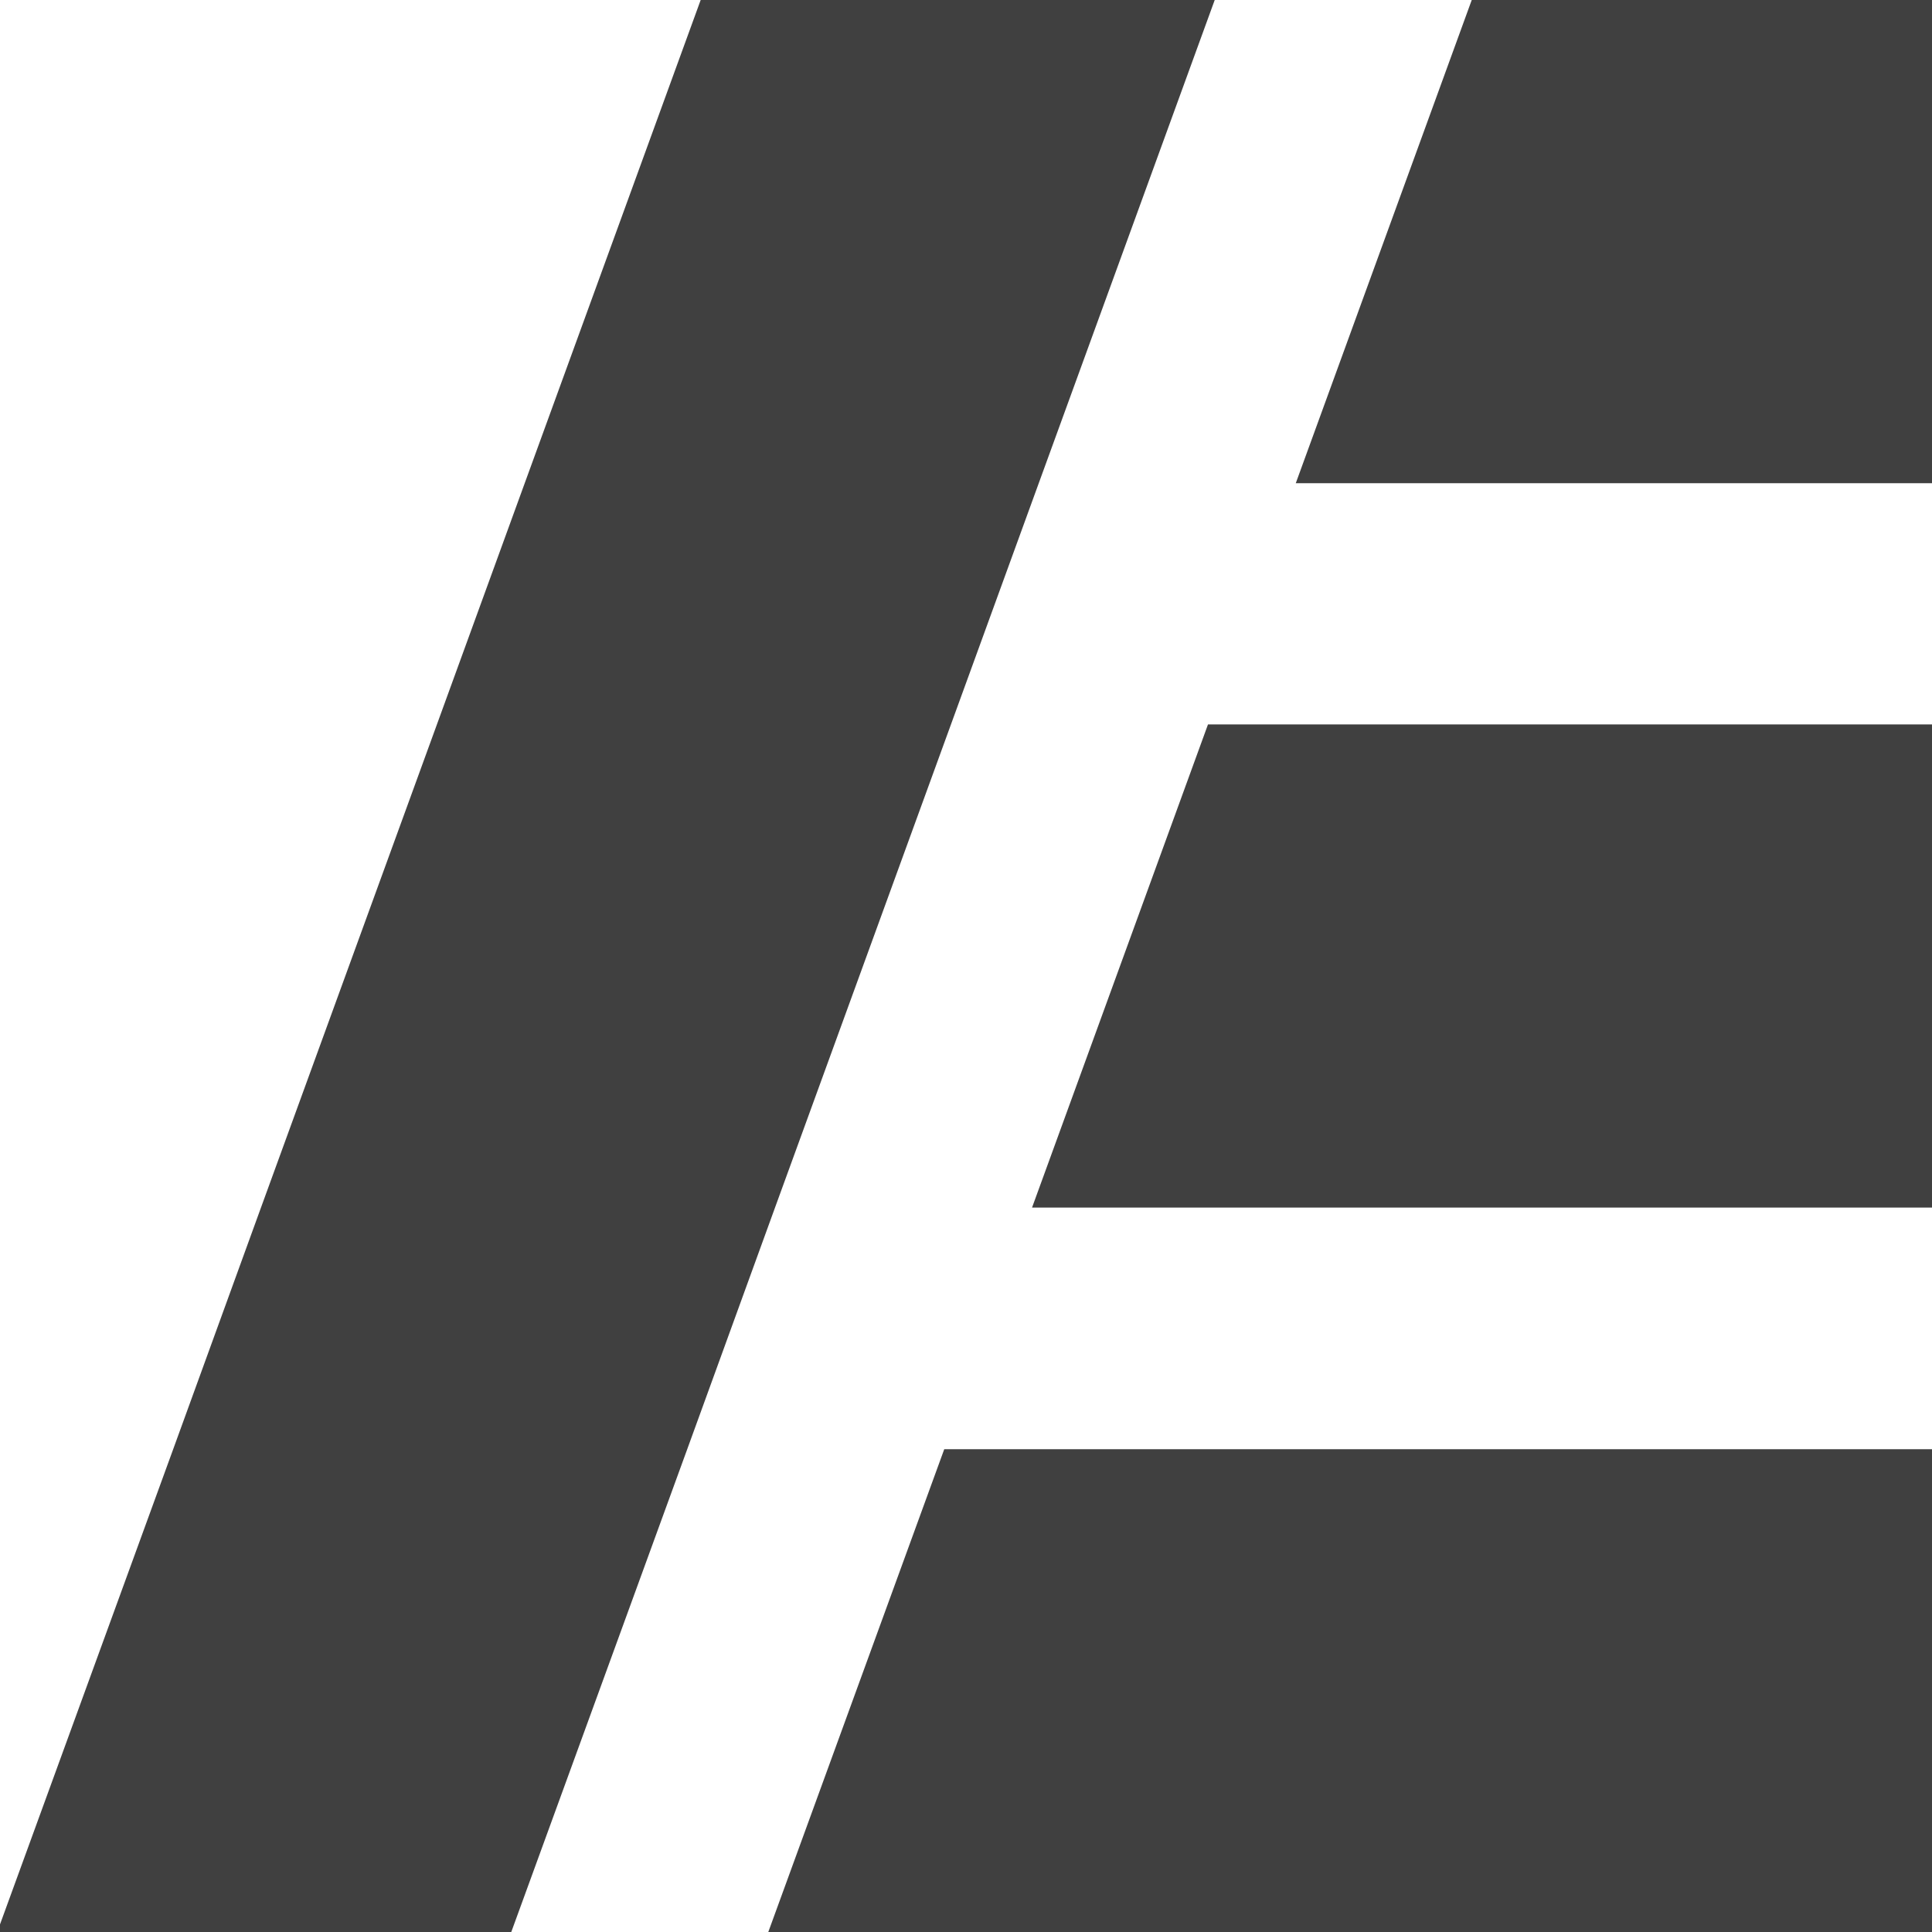
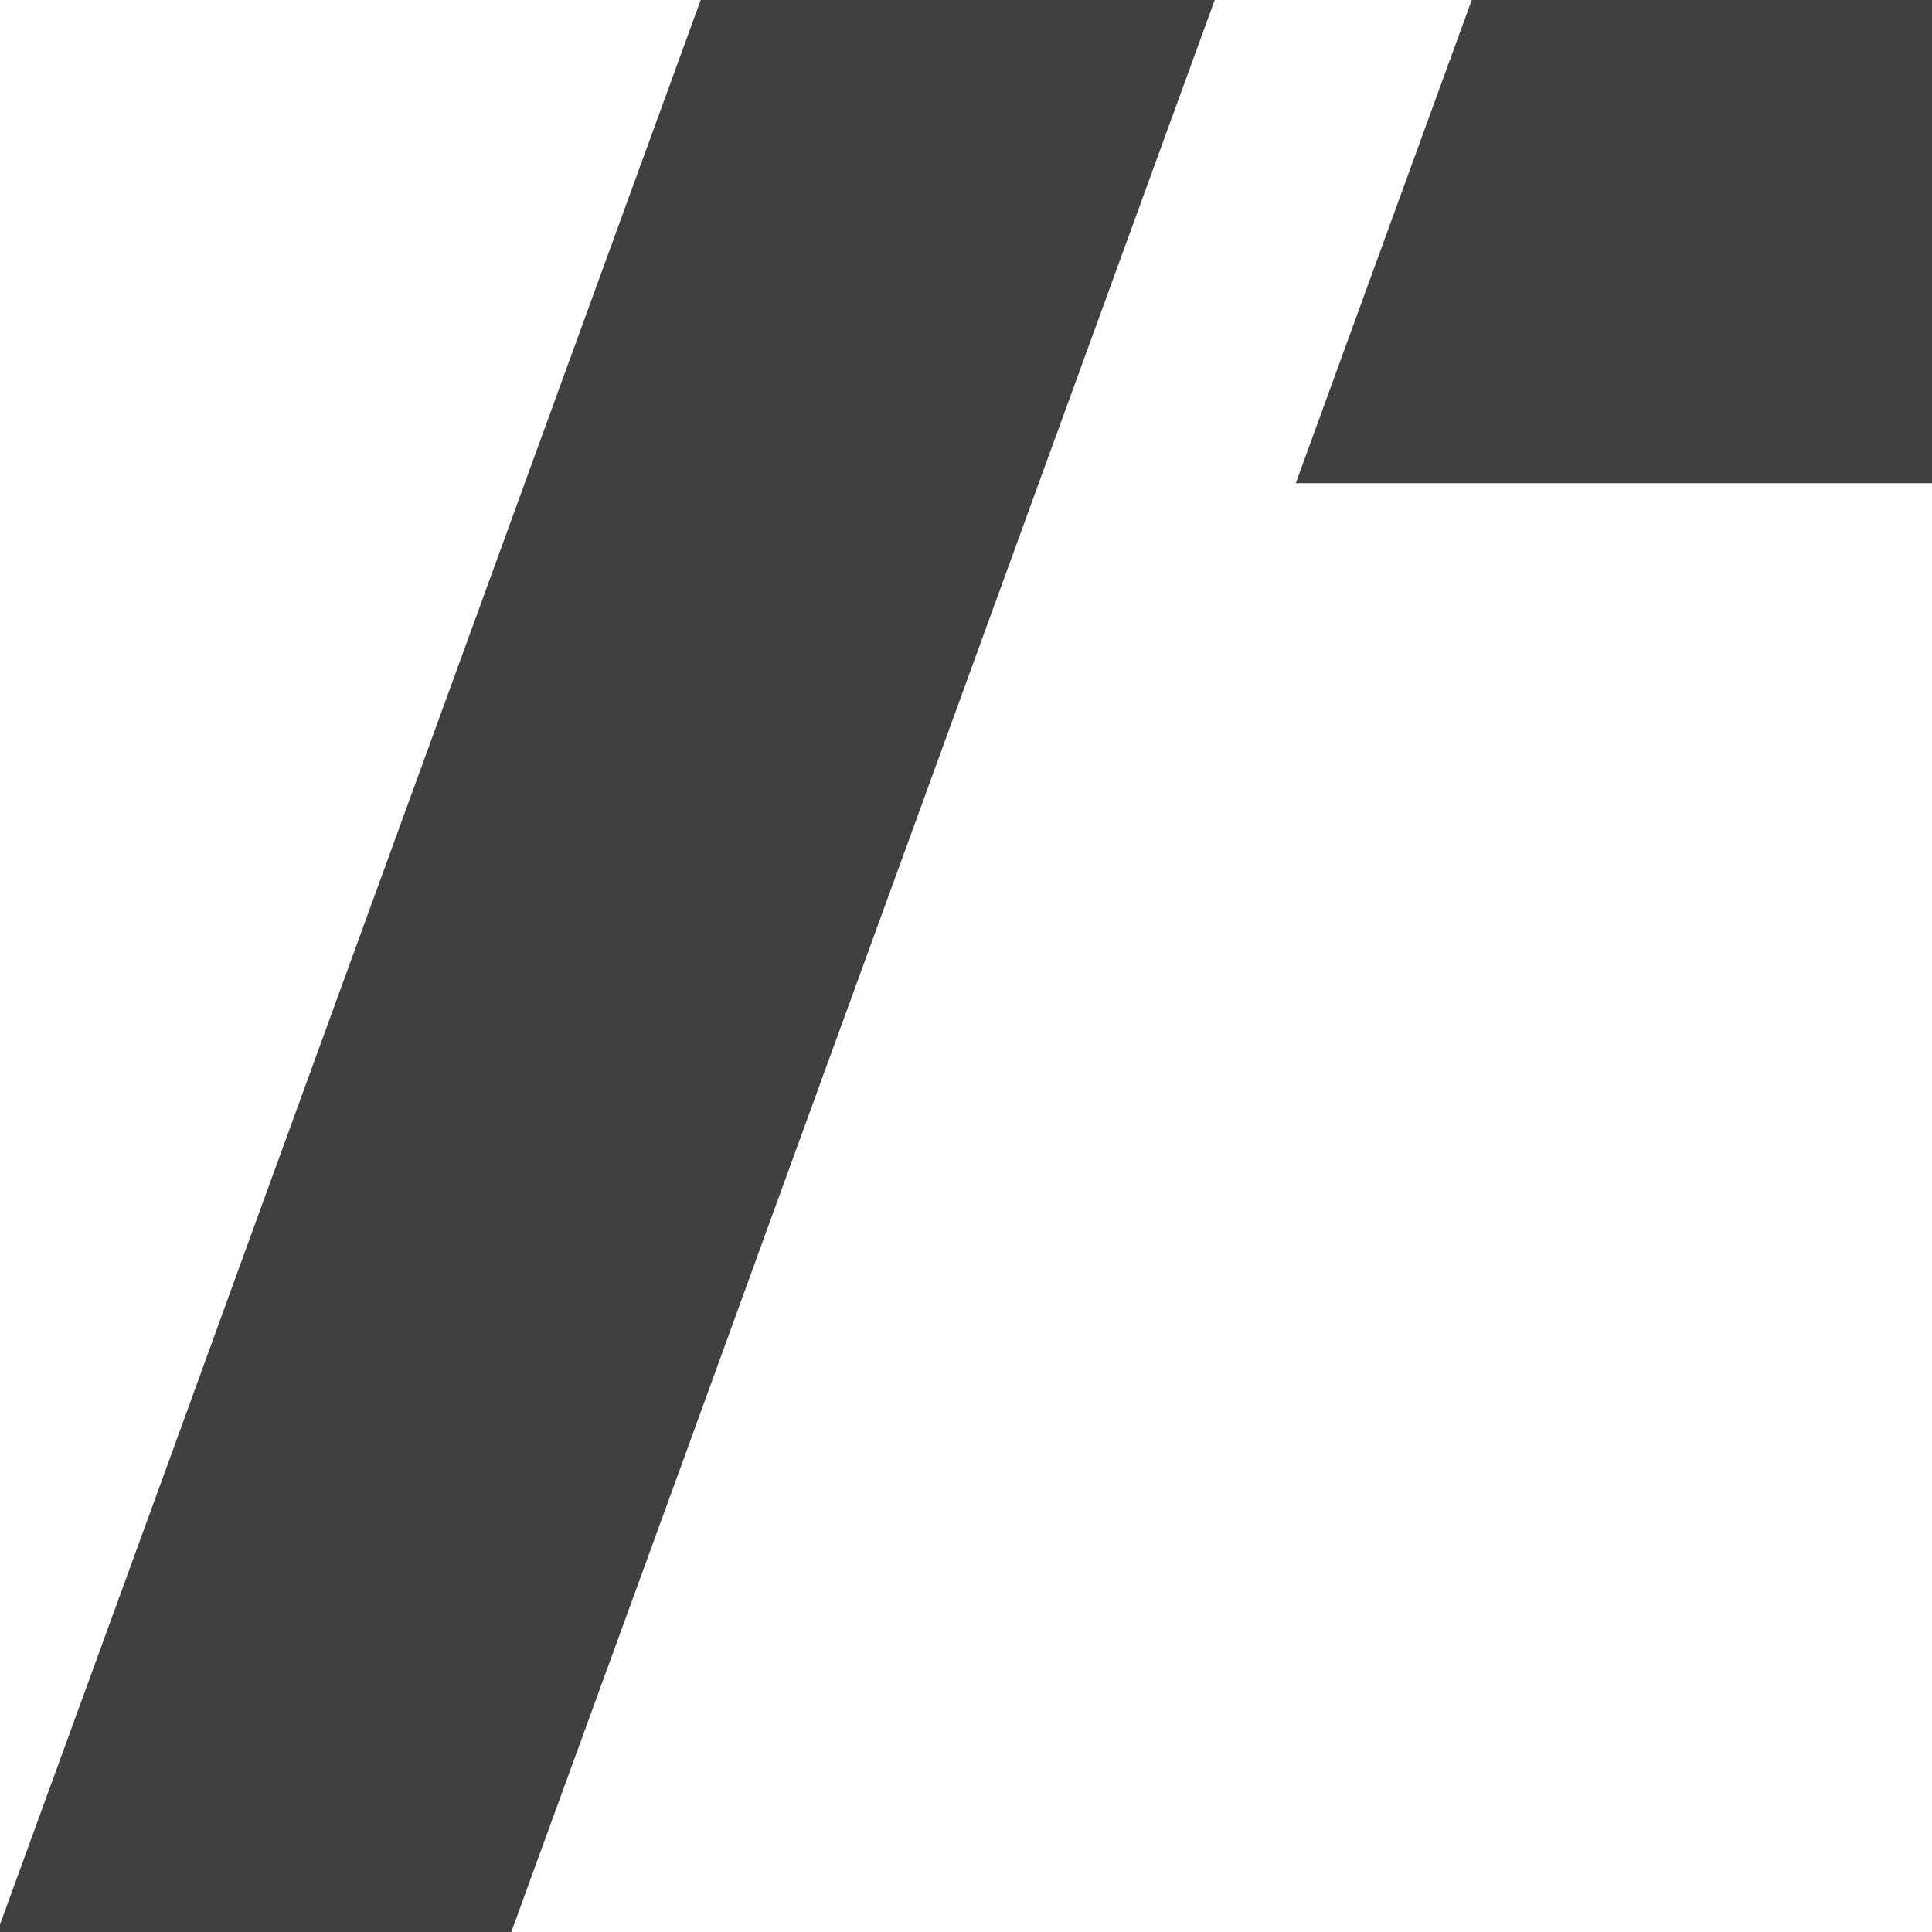
<svg xmlns="http://www.w3.org/2000/svg" id="_레이어_1" data-name="레이어 1" viewBox="0 0 48.86 48.86">
  <defs>
    <style>
      .cls-1 {
        fill: #404040;
        stroke-width: 0px;
      }
    </style>
  </defs>
  <polygon class="cls-1" points="37.22 0 32.77 12.22 48.93 12.22 48.93 0 37.22 0" />
-   <polygon class="cls-1" points="26.1 30.54 48.93 30.54 48.93 18.32 30.55 18.32 26.1 30.54" />
-   <polygon class="cls-1" points="19.43 48.86 48.93 48.86 48.93 36.65 23.88 36.65 19.43 48.86" />
  <polygon class="cls-1" points="17.72 0 13.27 12.22 11.05 18.32 6.6 30.54 4.38 36.65 -.07 48.86 12.93 48.86 17.38 36.65 19.6 30.54 24.05 18.32 26.27 12.22 30.72 0 17.72 0" />
</svg>